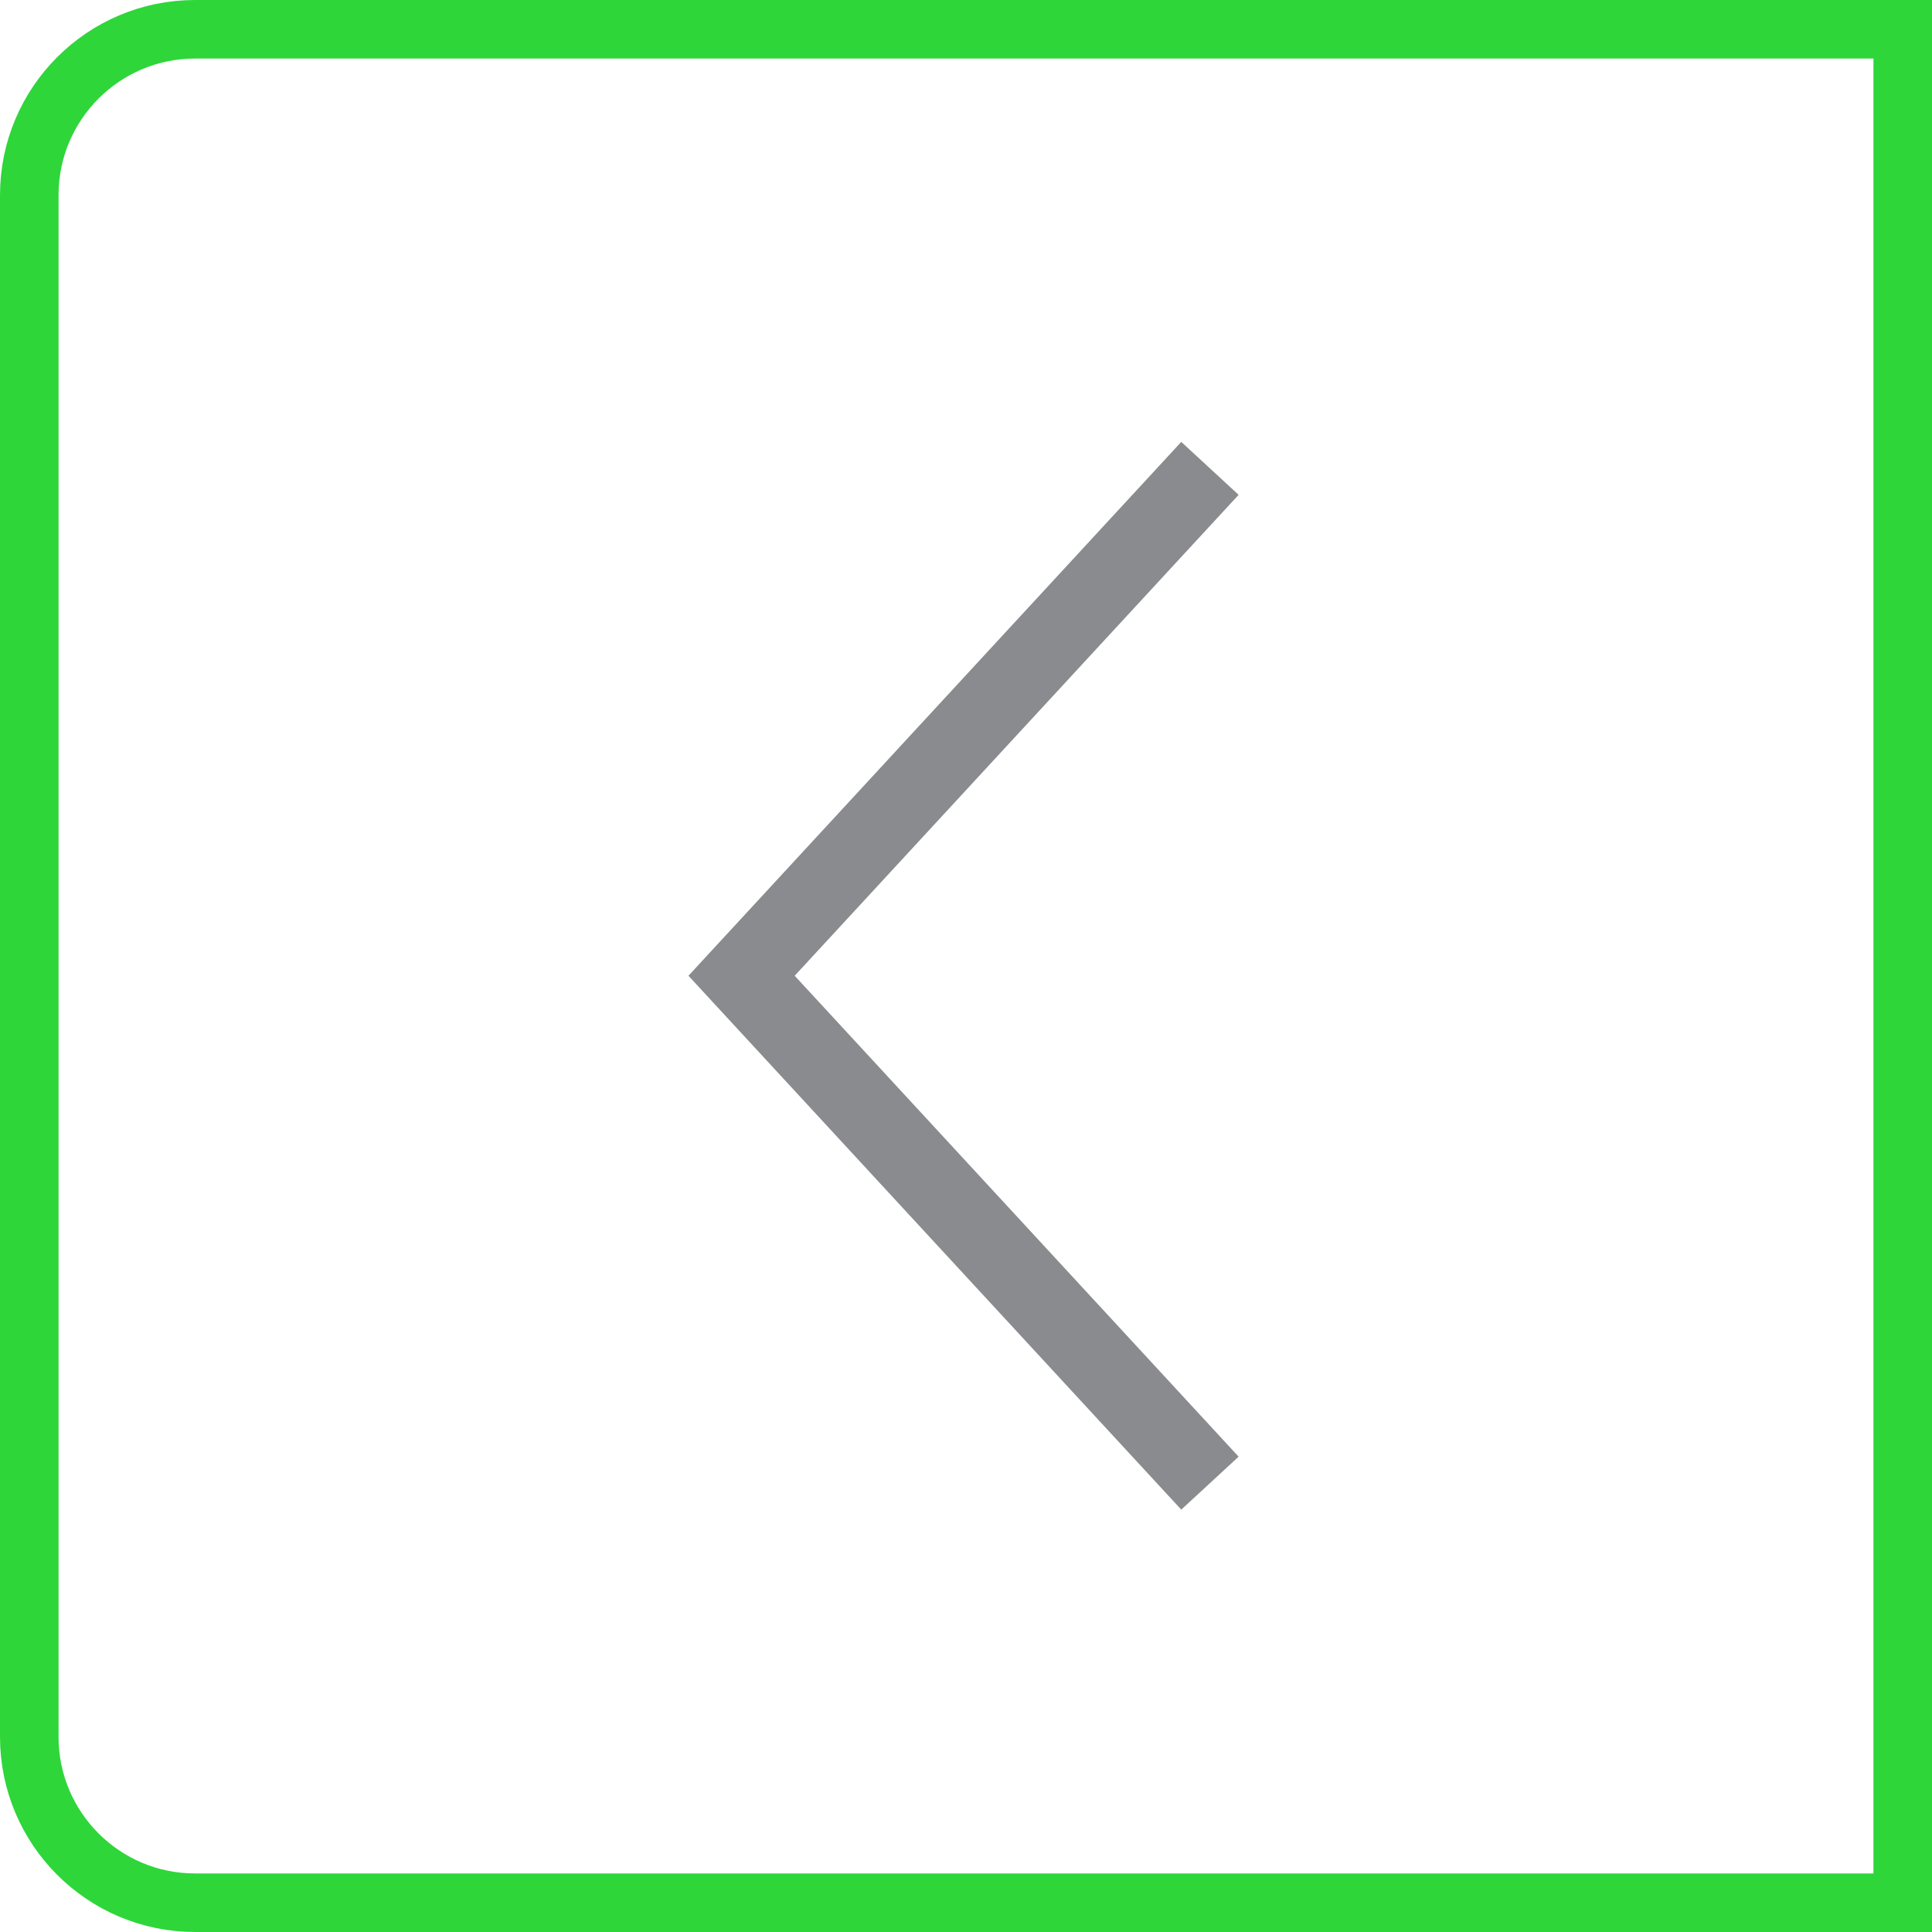
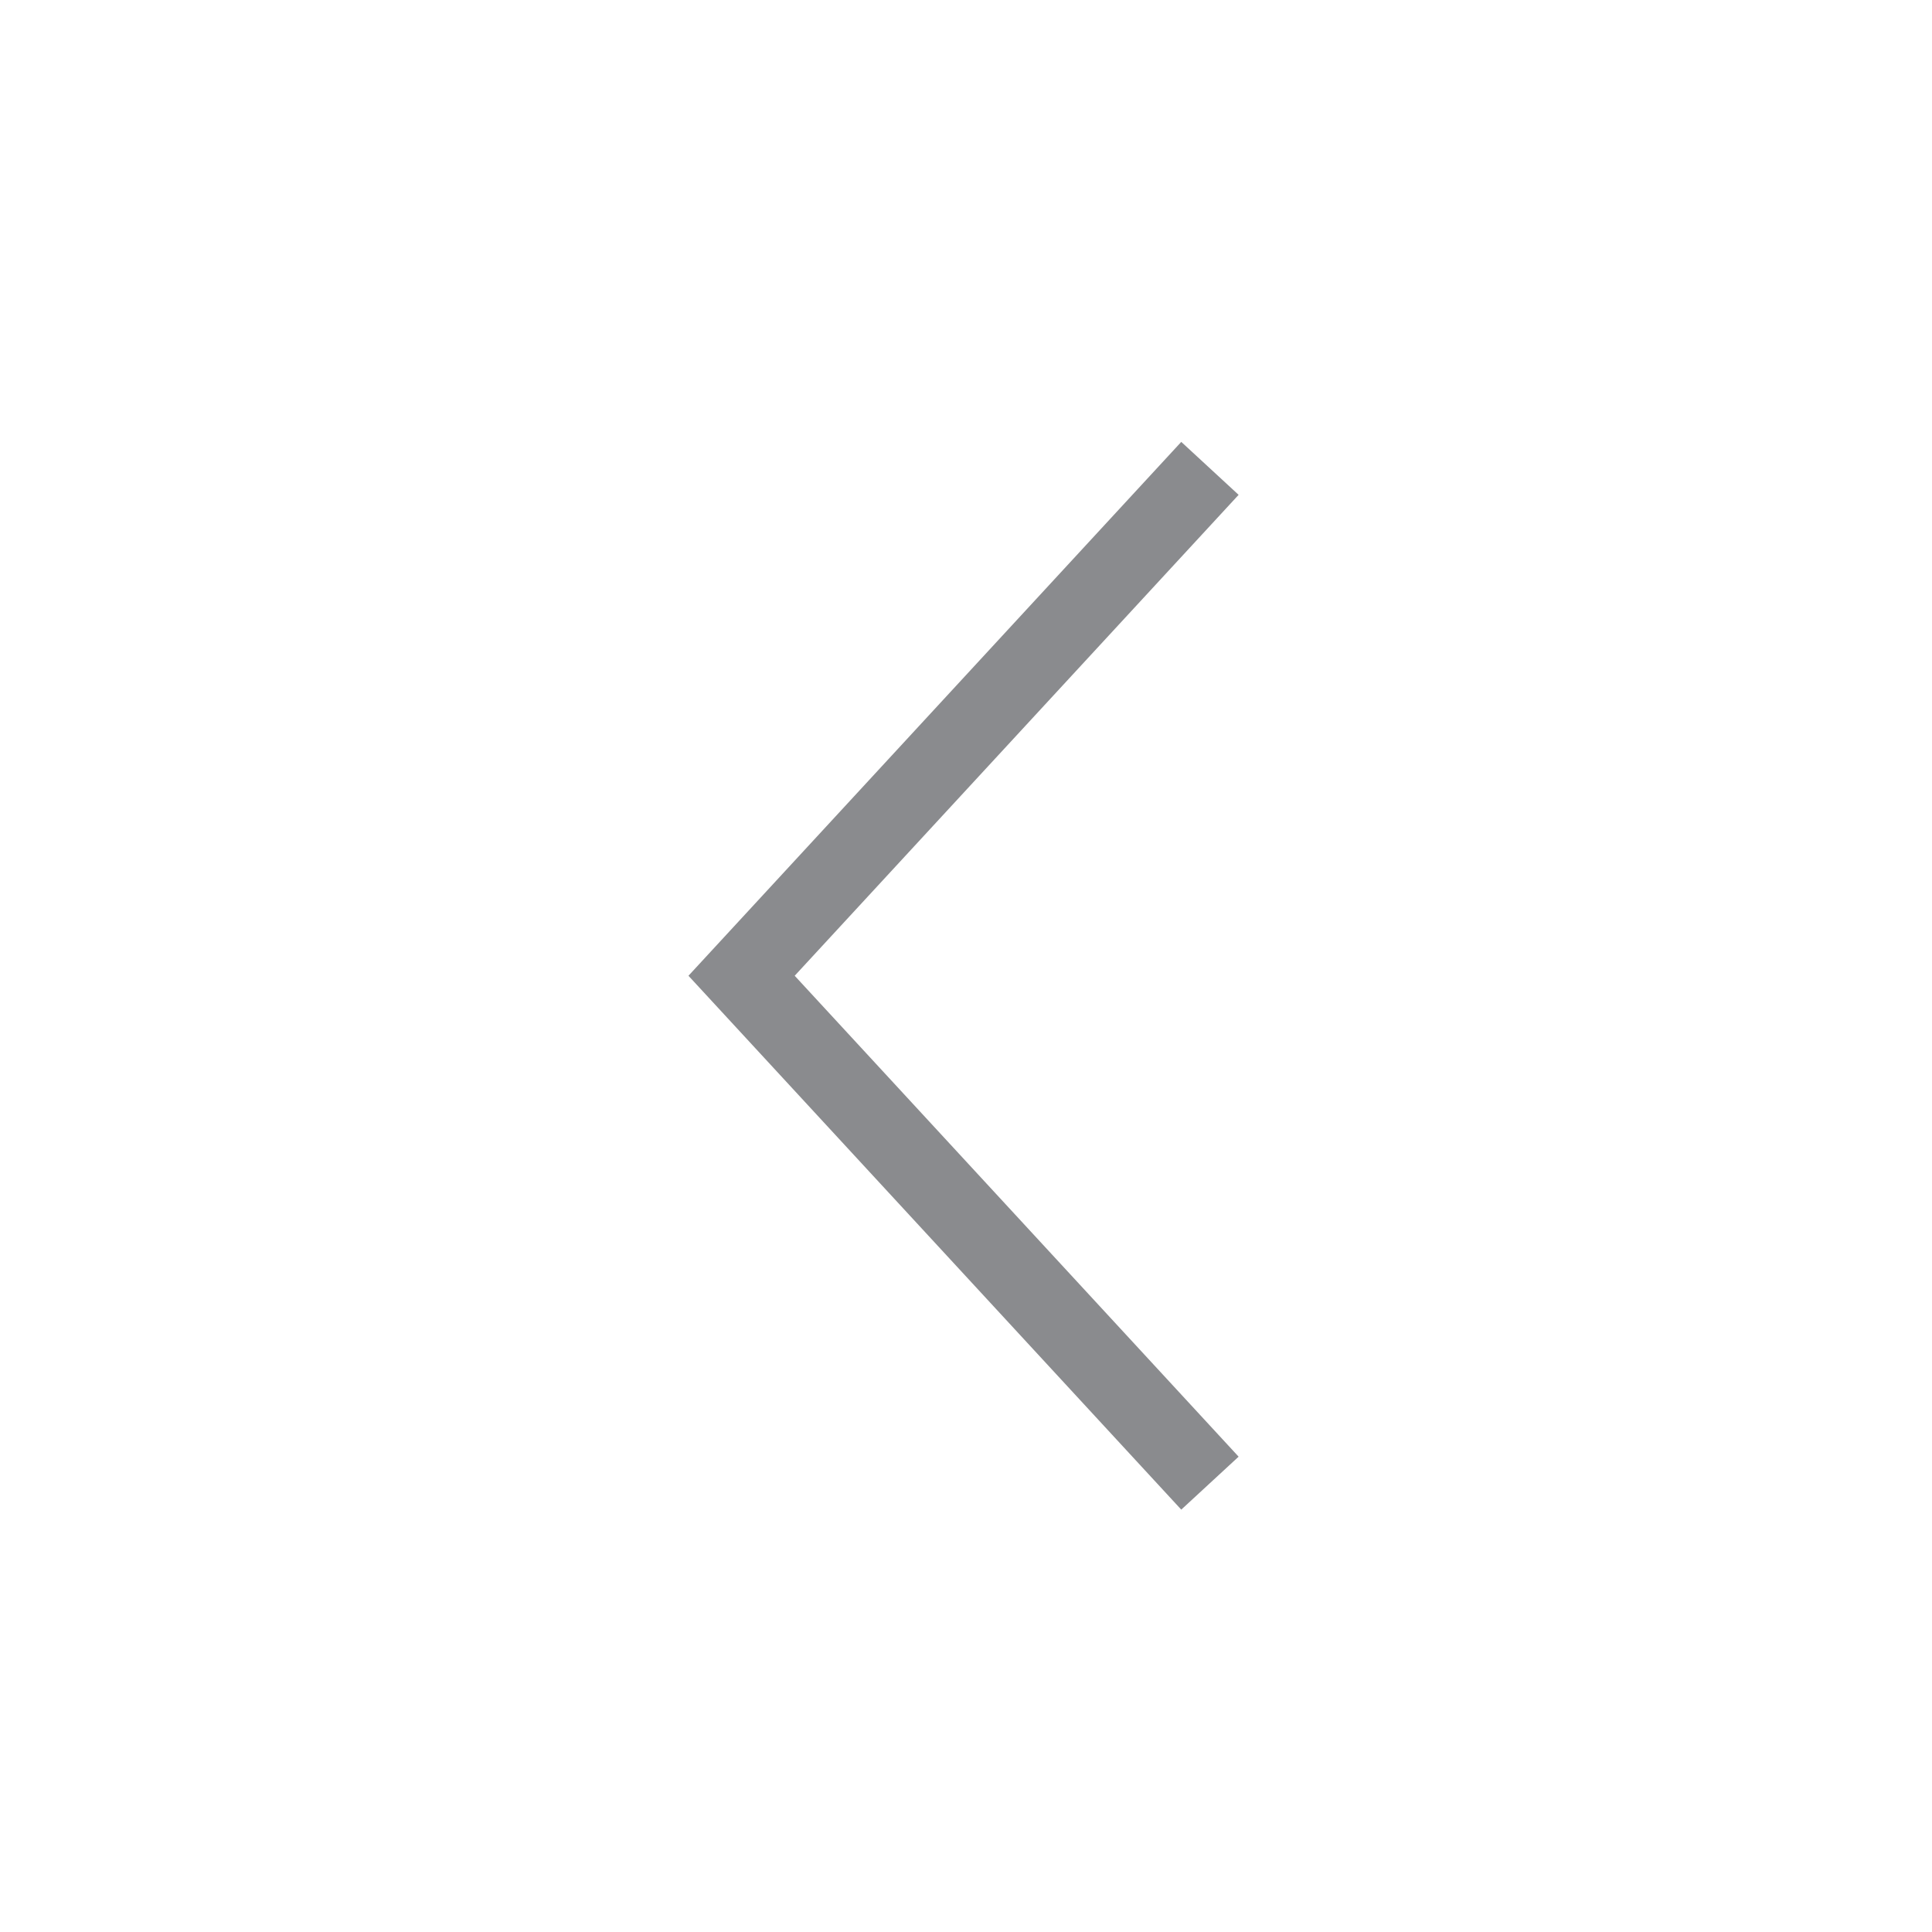
<svg xmlns="http://www.w3.org/2000/svg" width="99" height="99" viewBox="0 0 99 99" fill="none">
-   <path d="M10 1.5H97.5V97.5H10C5.306 97.5 1.5 93.694 1.5 89V10C1.5 5.306 5.306 1.5 10 1.5Z" stroke="#2ED63A" stroke-width="3" />
  <path d="M62 76L38 50L62 24" stroke="#8A8B8E" stroke-width="4" />
</svg>